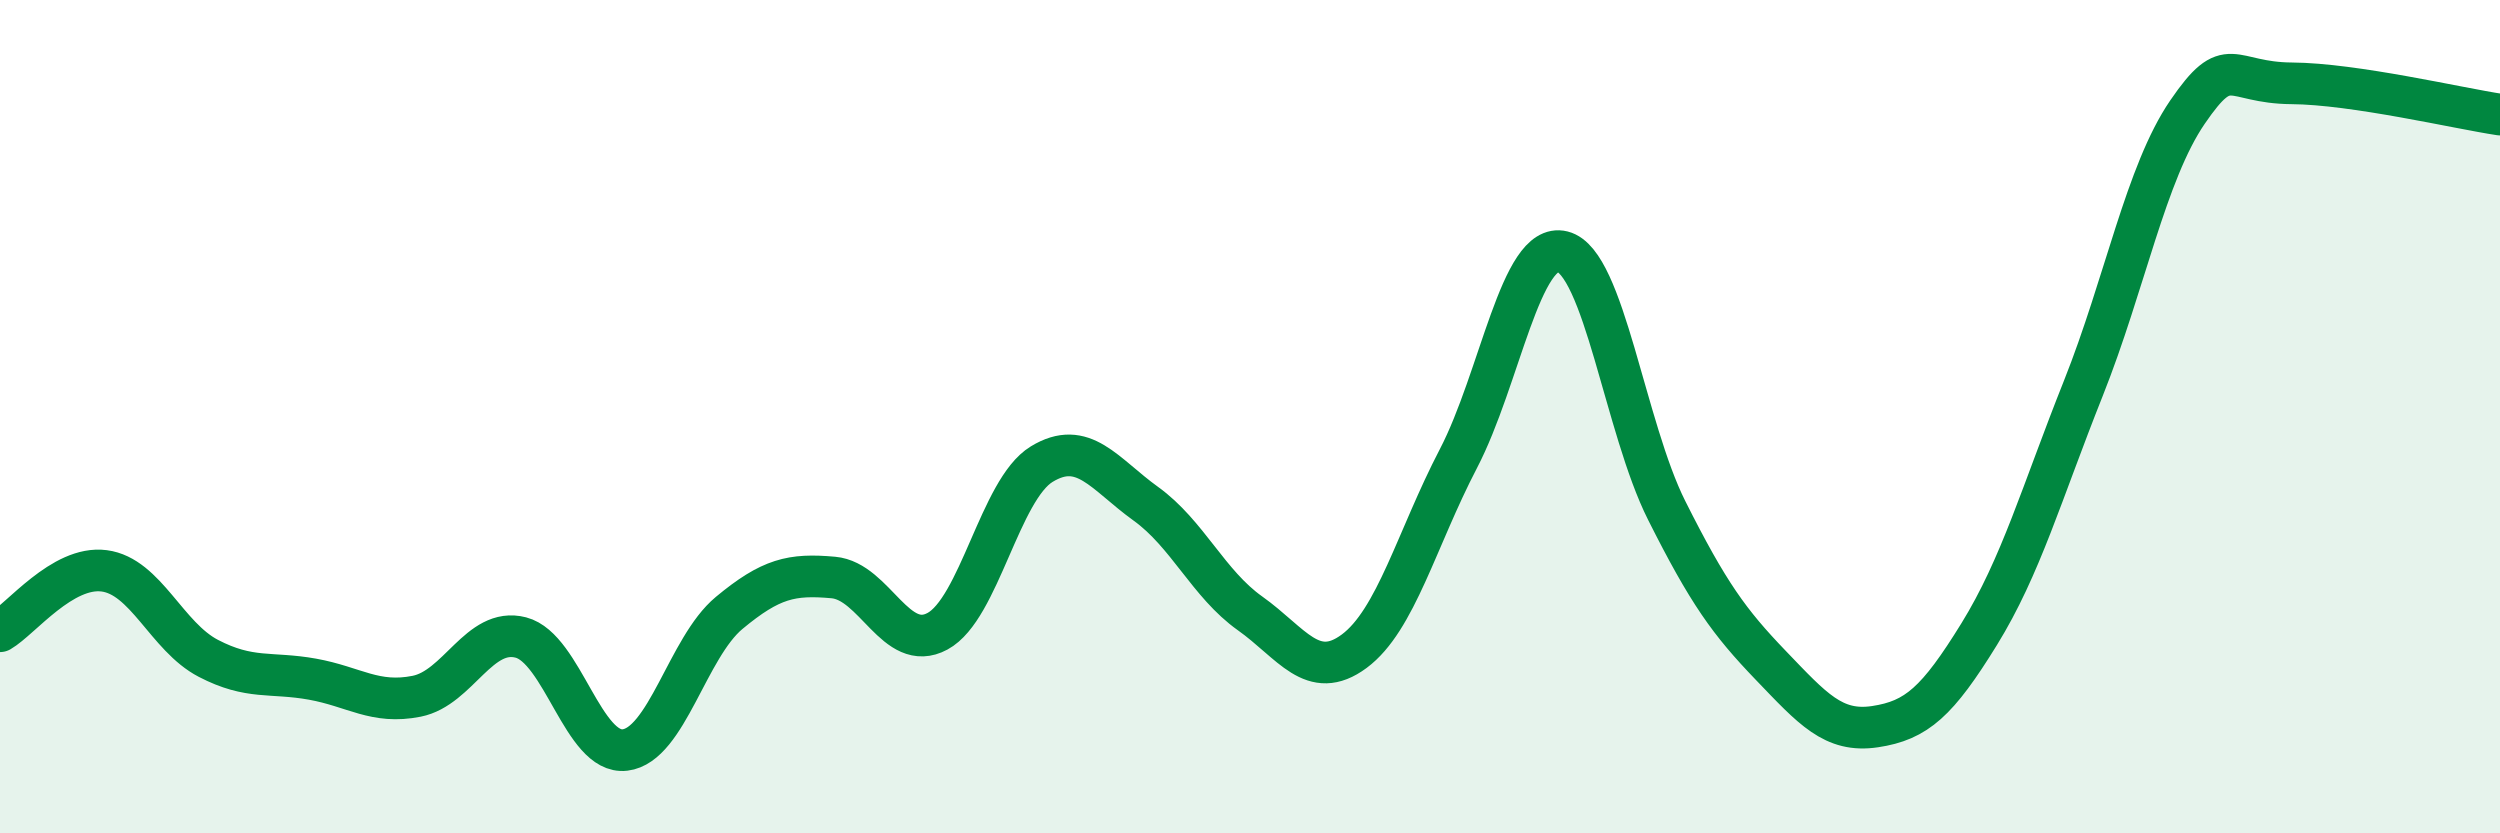
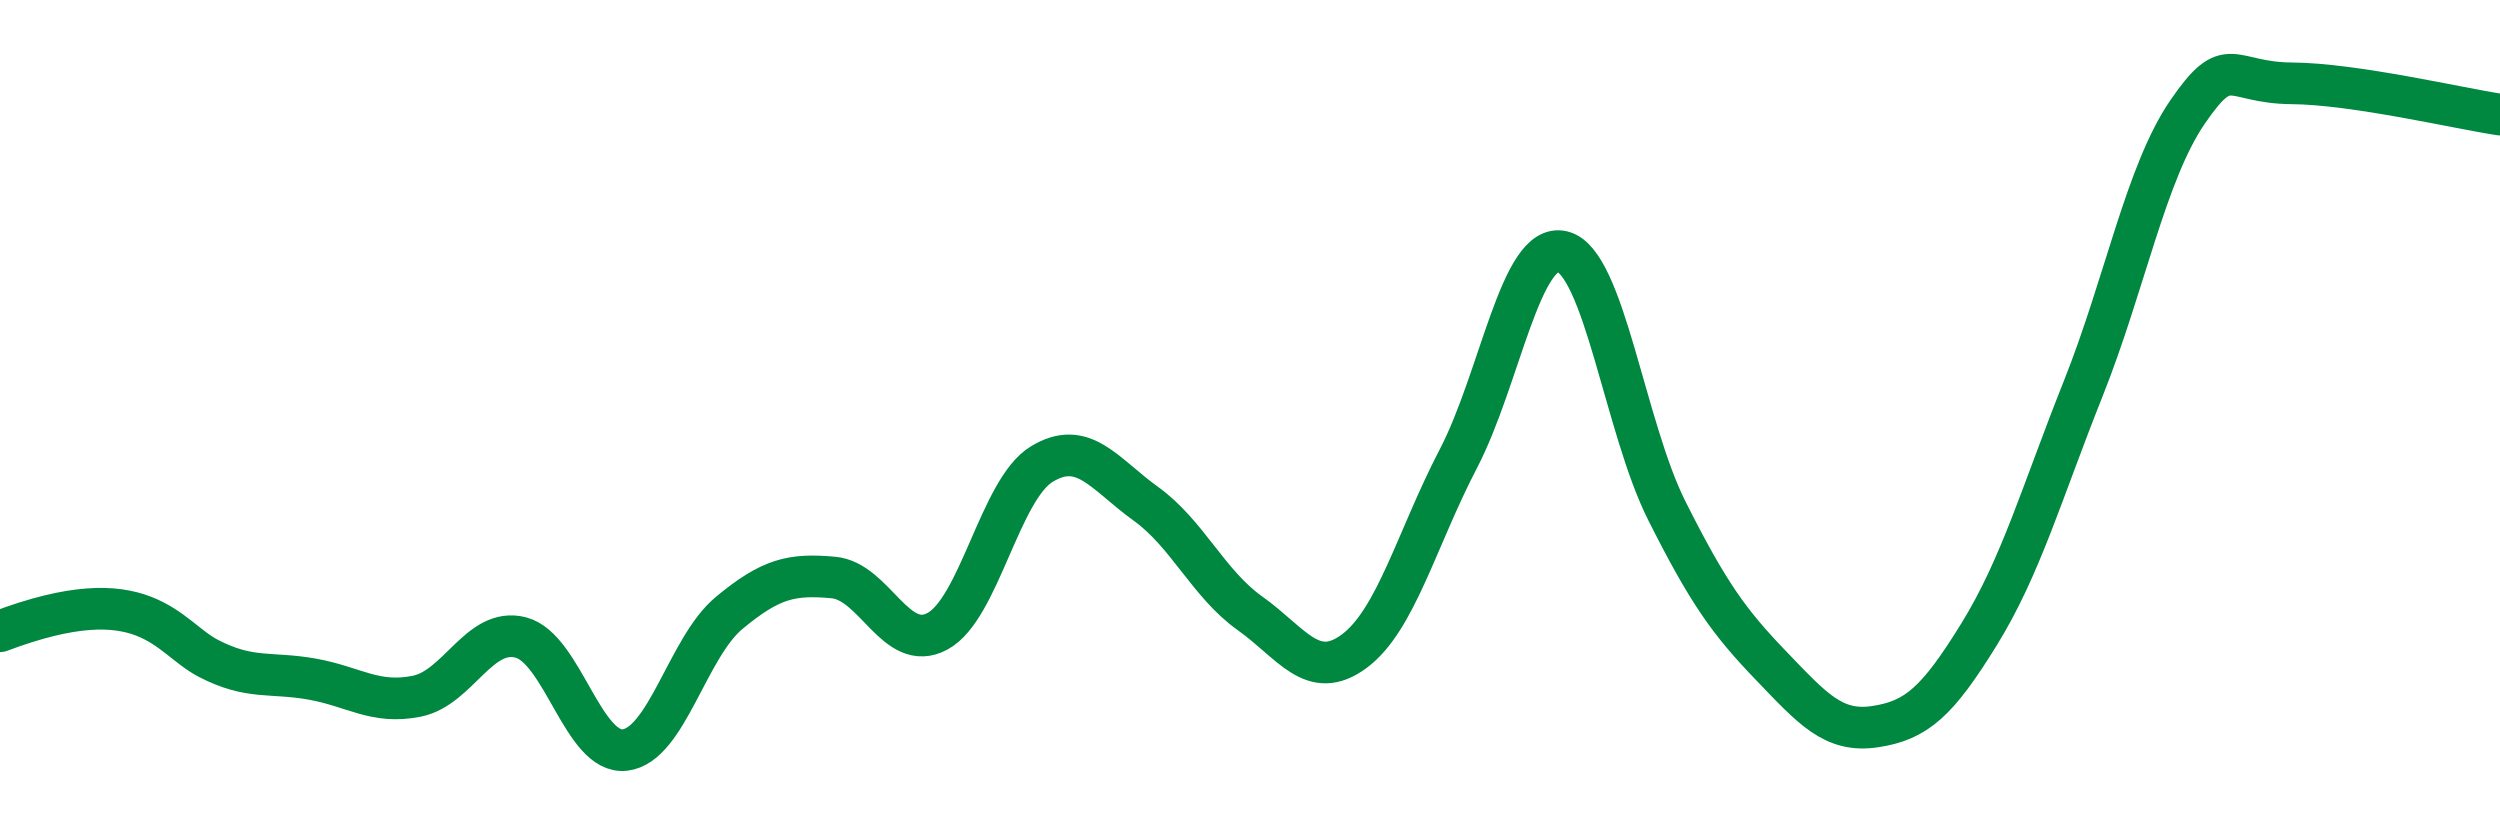
<svg xmlns="http://www.w3.org/2000/svg" width="60" height="20" viewBox="0 0 60 20">
-   <path d="M 0,15.15 C 0.5,14.86 1.5,13.57 2.5,13.7 C 3.5,13.83 4,15.28 5,15.8 C 6,16.32 6.5,16.12 7.5,16.3 C 8.5,16.48 9,16.91 10,16.71 C 11,16.51 11.5,15.04 12.5,15.3 C 13.5,15.56 14,18.12 15,18 C 16,17.88 16.5,15.54 17.5,14.71 C 18.5,13.88 19,13.77 20,13.86 C 21,13.95 21.5,15.69 22.5,15.15 C 23.5,14.61 24,11.75 25,11.14 C 26,10.53 26.5,11.37 27.5,12.09 C 28.5,12.81 29,14.01 30,14.72 C 31,15.43 31.5,16.37 32.5,15.63 C 33.5,14.89 34,12.93 35,11.01 C 36,9.09 36.5,5.79 37.5,6.04 C 38.5,6.29 39,10.26 40,12.25 C 41,14.24 41.5,14.93 42.5,15.97 C 43.5,17.01 44,17.59 45,17.44 C 46,17.29 46.5,16.84 47.5,15.22 C 48.5,13.6 49,11.83 50,9.32 C 51,6.81 51.5,4.15 52.5,2.69 C 53.5,1.23 53.5,1.99 55,2 C 56.5,2.01 59,2.6 60,2.75L60 20L0 20Z" fill="#008740" opacity="0.1" stroke-linecap="round" stroke-linejoin="round" />
-   <path d="M 0,15.15 C 0.5,14.86 1.5,13.57 2.5,13.7 C 3.5,13.83 4,15.28 5,15.8 C 6,16.32 6.5,16.12 7.5,16.3 C 8.5,16.48 9,16.91 10,16.71 C 11,16.51 11.5,15.04 12.5,15.3 C 13.5,15.56 14,18.12 15,18 C 16,17.88 16.5,15.54 17.5,14.71 C 18.5,13.88 19,13.77 20,13.86 C 21,13.95 21.5,15.69 22.5,15.15 C 23.5,14.61 24,11.75 25,11.14 C 26,10.53 26.5,11.37 27.5,12.09 C 28.5,12.81 29,14.01 30,14.72 C 31,15.43 31.5,16.37 32.5,15.63 C 33.5,14.89 34,12.93 35,11.01 C 36,9.09 36.5,5.79 37.5,6.04 C 38.5,6.29 39,10.26 40,12.25 C 41,14.24 41.5,14.93 42.5,15.97 C 43.5,17.01 44,17.59 45,17.44 C 46,17.29 46.5,16.84 47.5,15.22 C 48.5,13.6 49,11.83 50,9.32 C 51,6.81 51.5,4.15 52.5,2.69 C 53.5,1.23 53.5,1.99 55,2 C 56.5,2.01 59,2.6 60,2.75" stroke="#008740" stroke-width="1" fill="none" stroke-linecap="round" stroke-linejoin="round" />
+   <path d="M 0,15.15 C 3.5,13.83 4,15.28 5,15.8 C 6,16.32 6.5,16.12 7.5,16.3 C 8.5,16.48 9,16.91 10,16.71 C 11,16.51 11.5,15.04 12.5,15.3 C 13.5,15.56 14,18.12 15,18 C 16,17.88 16.5,15.54 17.5,14.71 C 18.5,13.88 19,13.77 20,13.86 C 21,13.95 21.5,15.69 22.5,15.15 C 23.5,14.61 24,11.75 25,11.14 C 26,10.53 26.5,11.37 27.5,12.09 C 28.5,12.81 29,14.01 30,14.72 C 31,15.43 31.5,16.37 32.5,15.63 C 33.5,14.89 34,12.93 35,11.01 C 36,9.09 36.5,5.79 37.5,6.04 C 38.5,6.29 39,10.26 40,12.25 C 41,14.24 41.5,14.93 42.5,15.97 C 43.5,17.01 44,17.59 45,17.44 C 46,17.29 46.5,16.84 47.5,15.22 C 48.5,13.6 49,11.83 50,9.32 C 51,6.81 51.5,4.15 52.5,2.69 C 53.5,1.23 53.5,1.99 55,2 C 56.5,2.01 59,2.6 60,2.75" stroke="#008740" stroke-width="1" fill="none" stroke-linecap="round" stroke-linejoin="round" />
</svg>